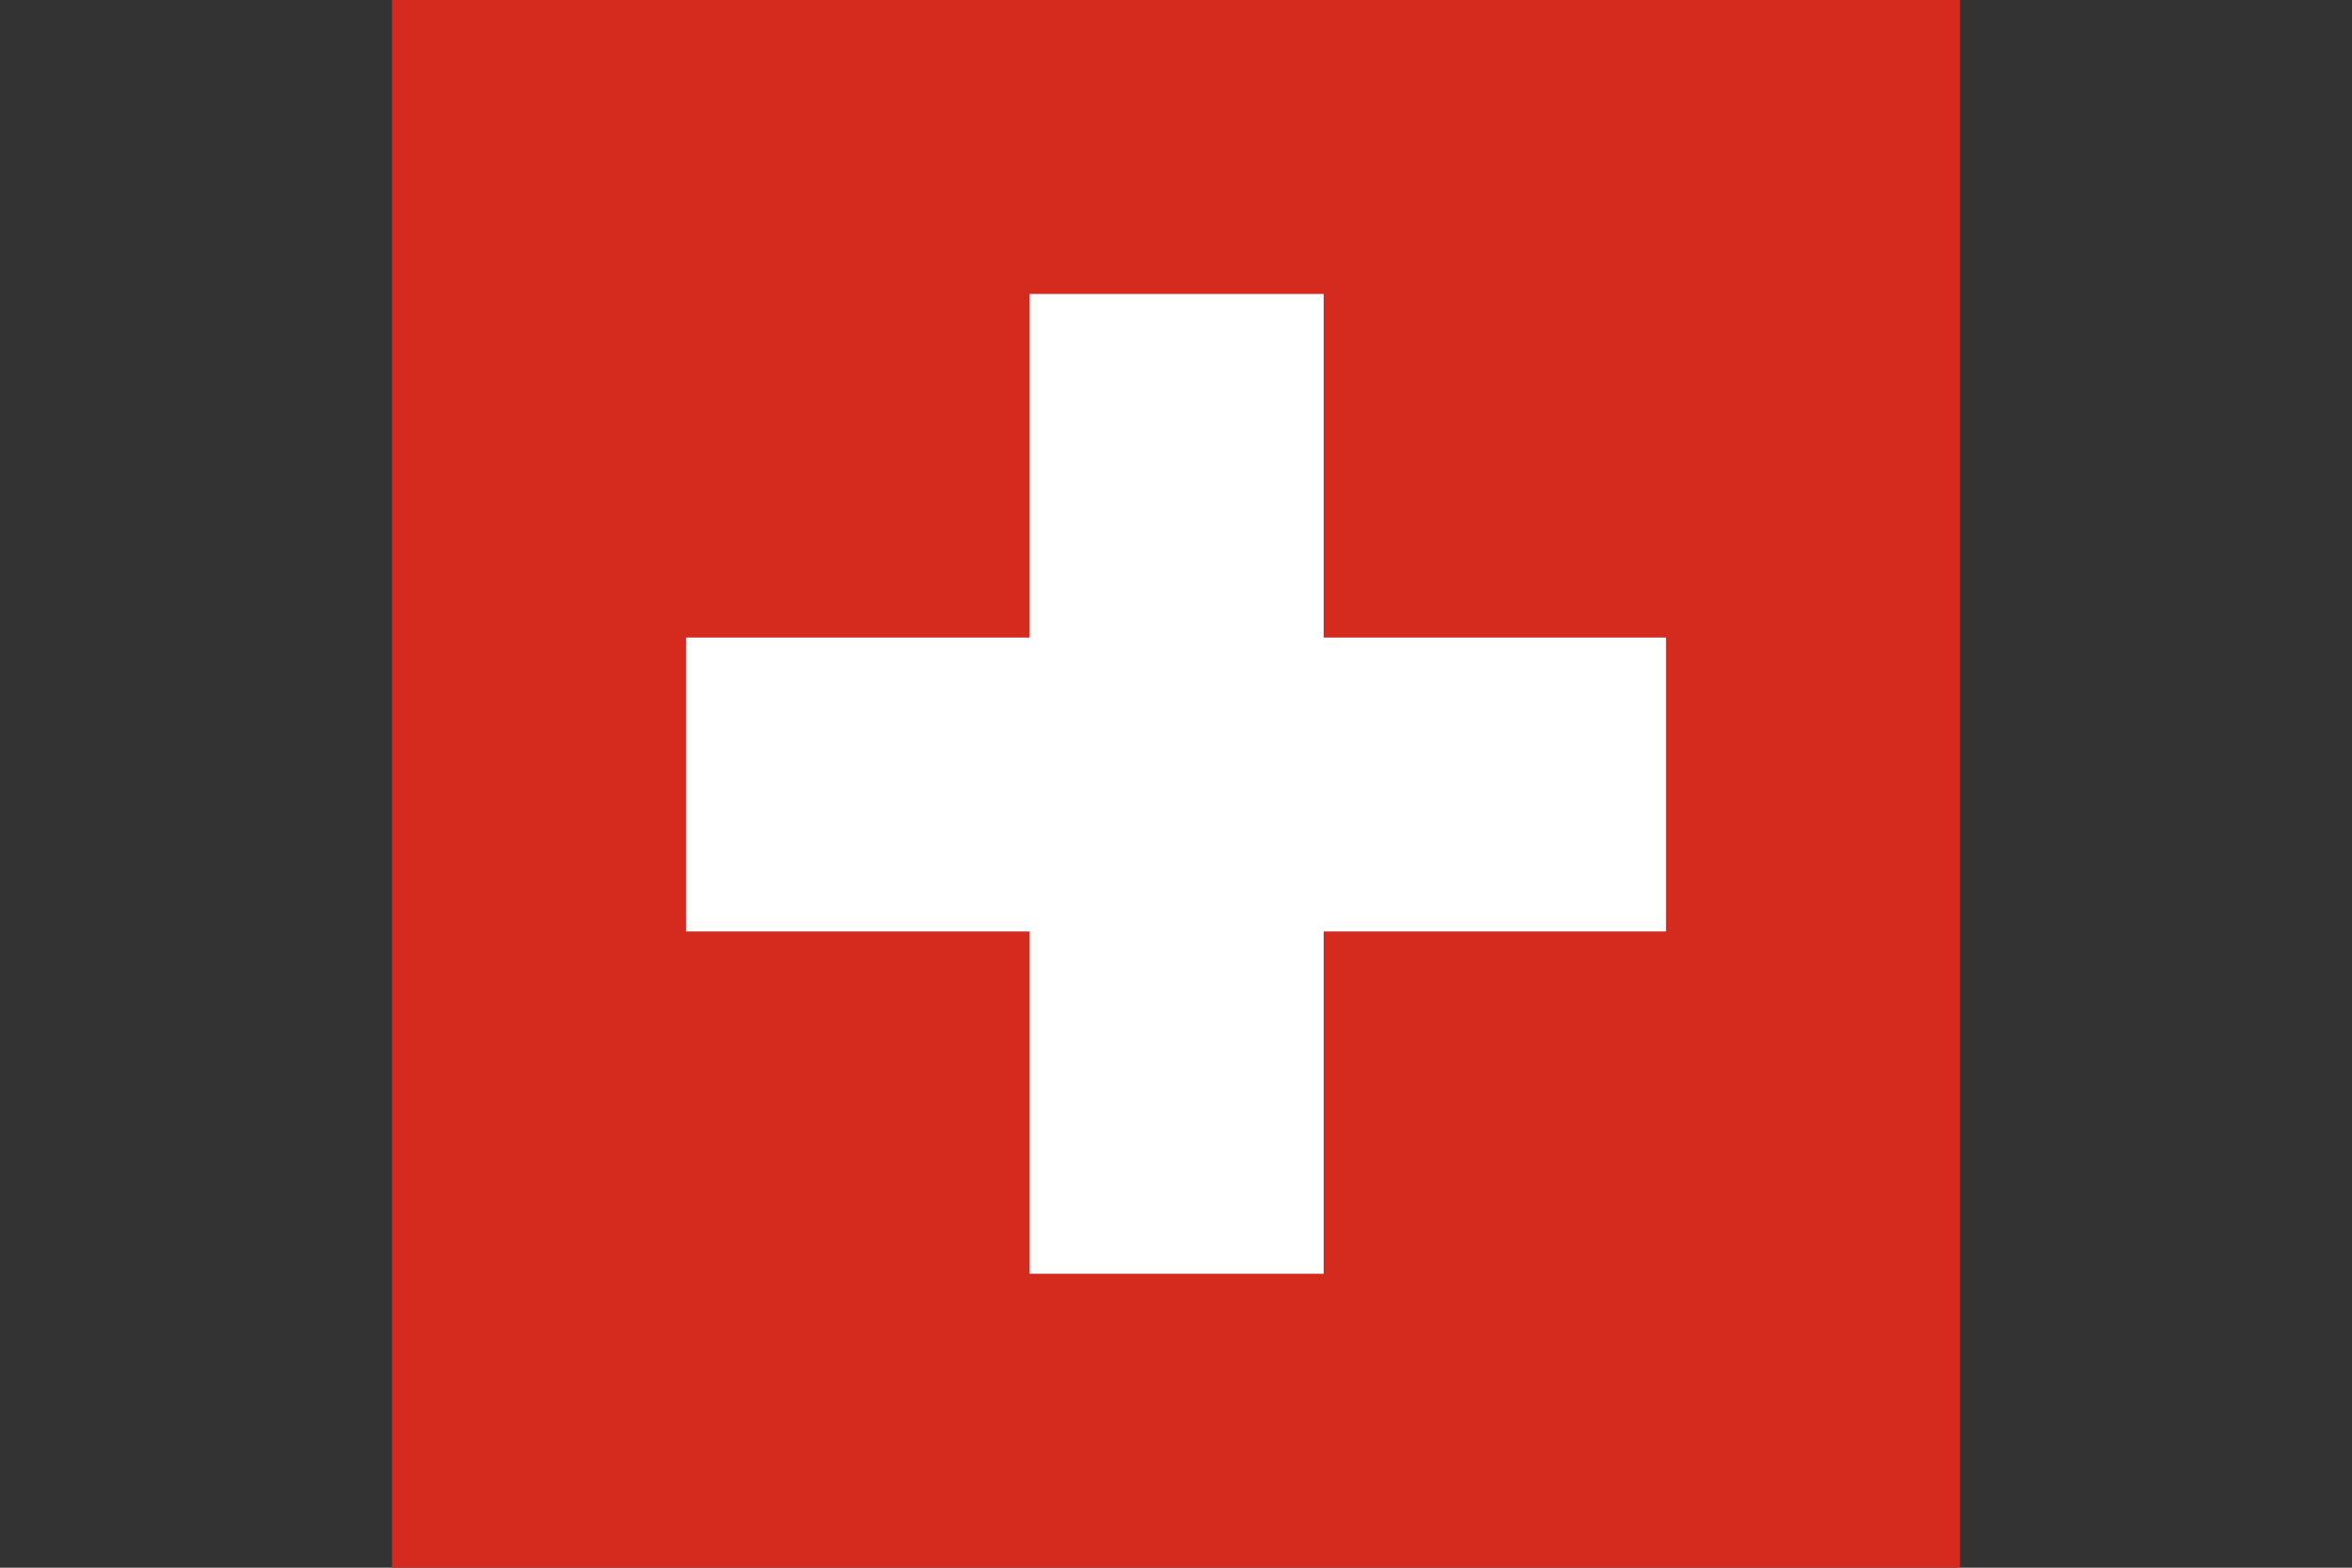
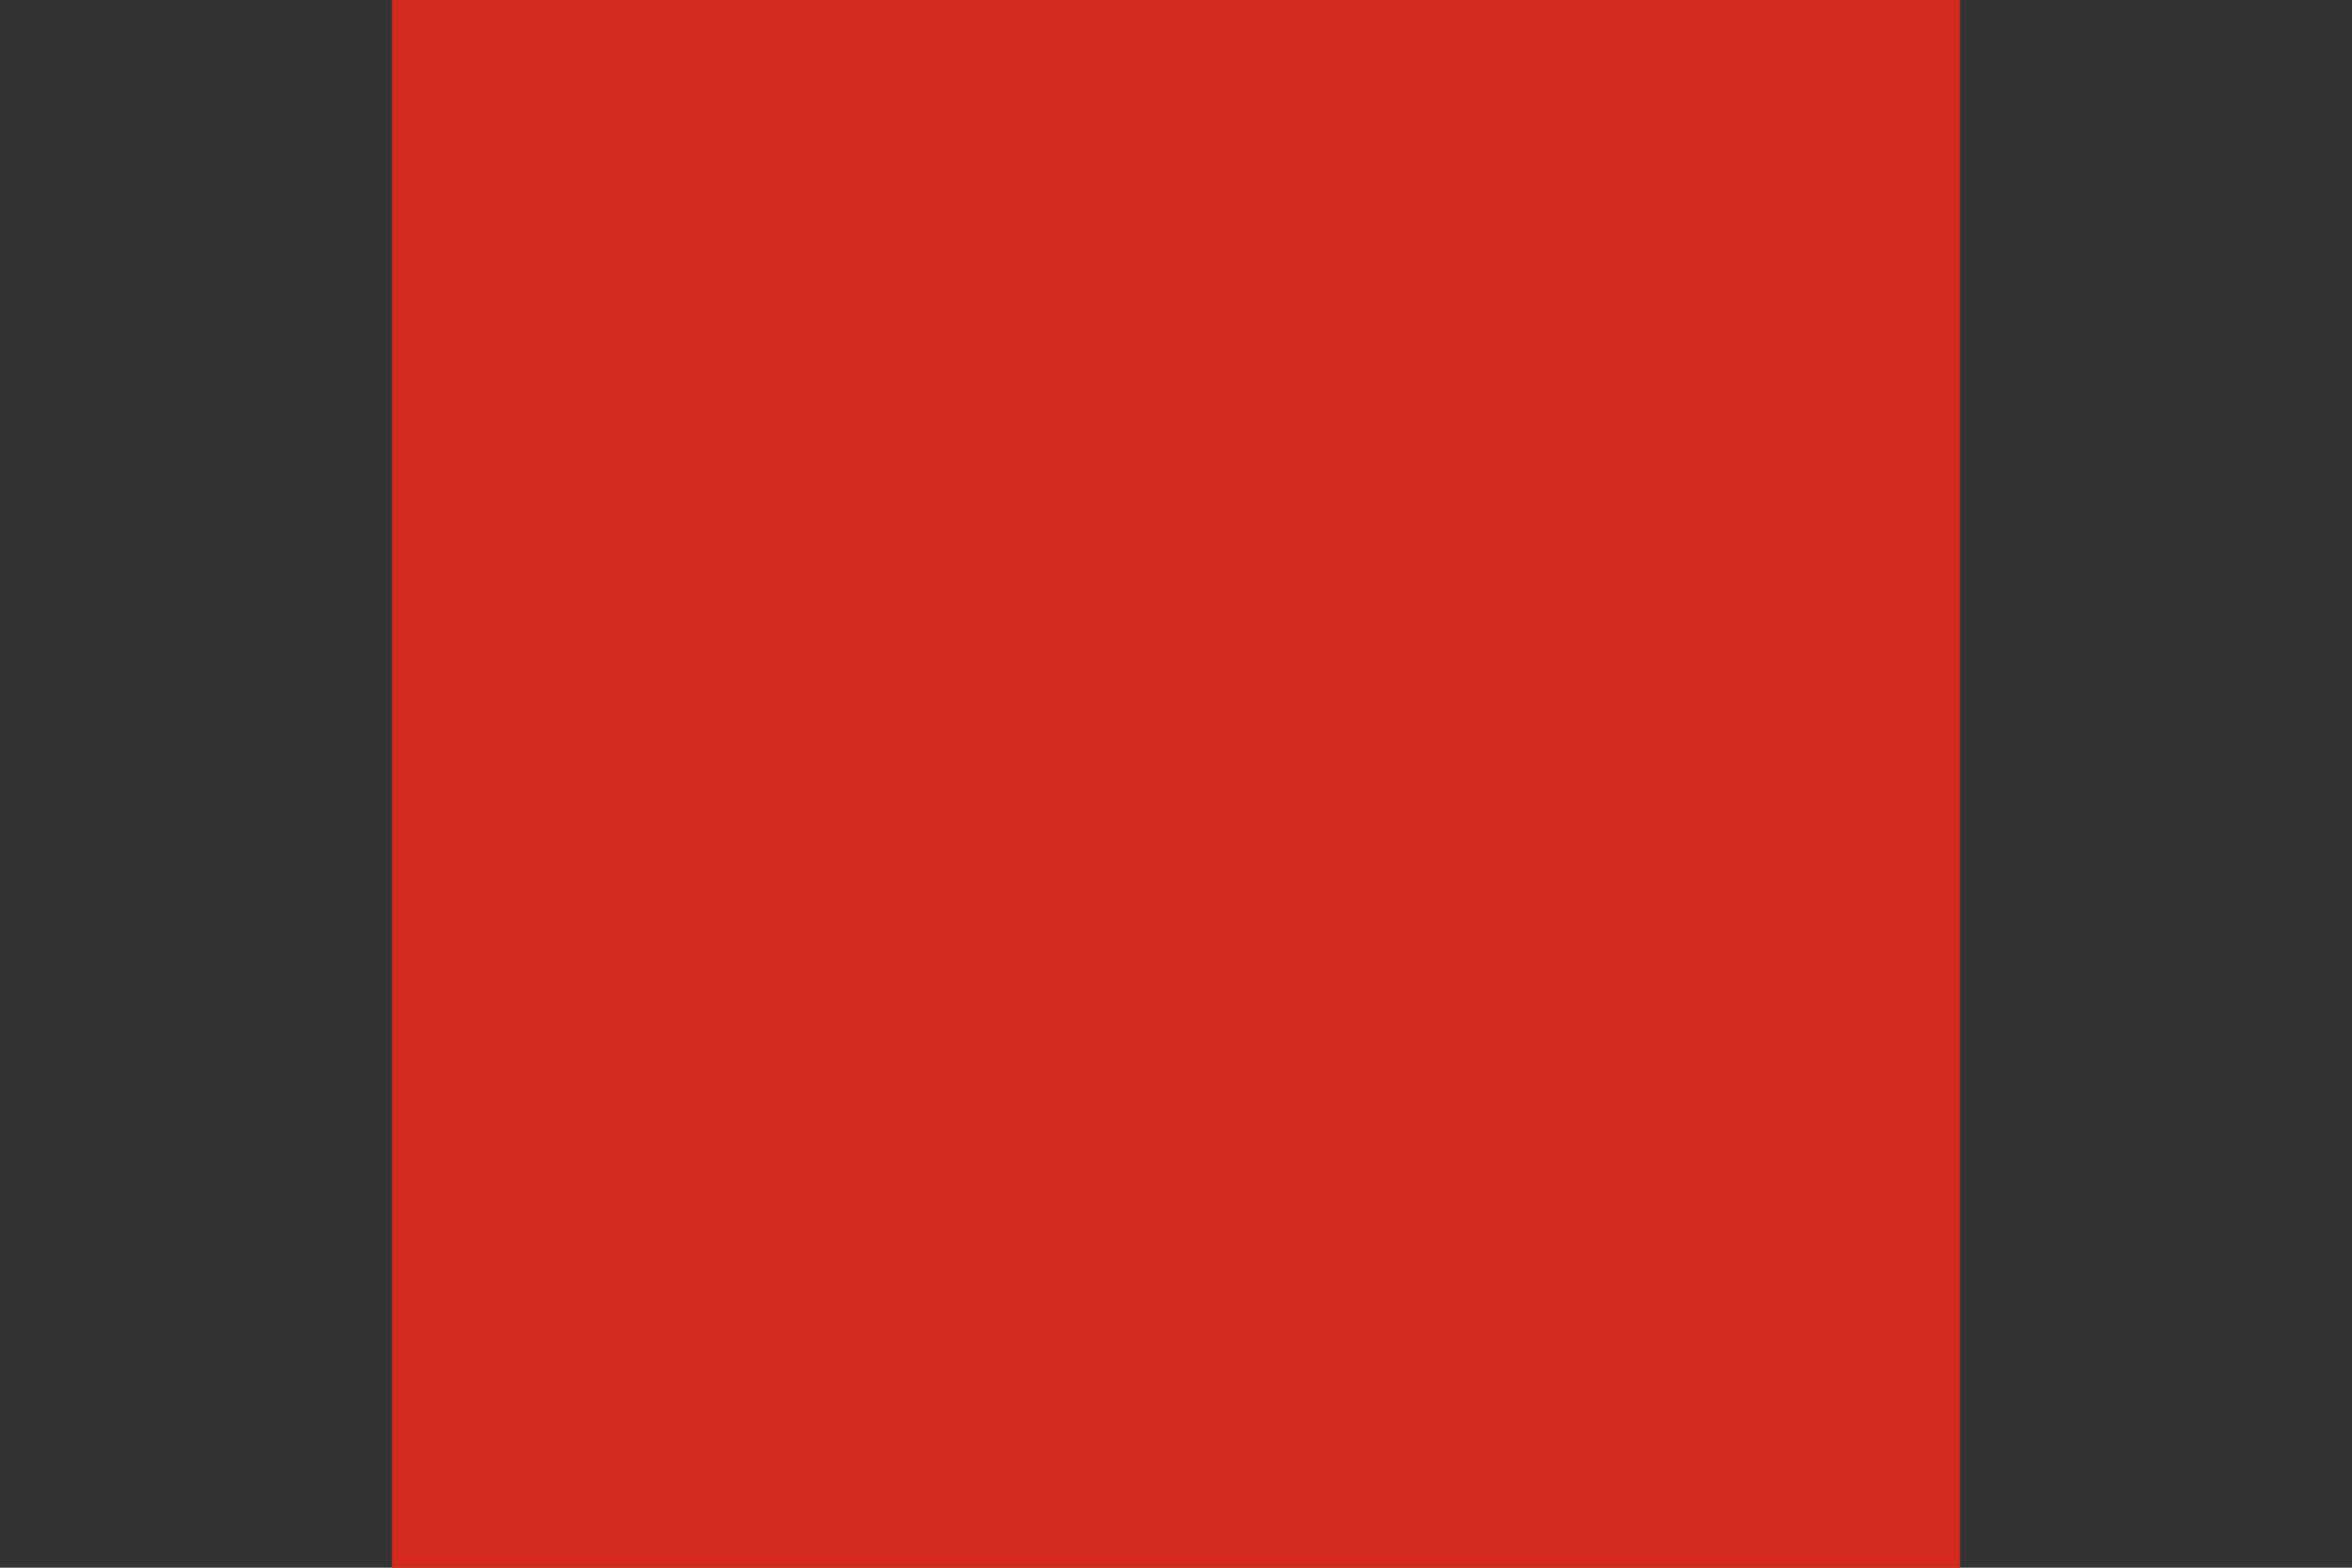
<svg xmlns="http://www.w3.org/2000/svg" viewBox="0 0 180 120">
  <rect x="0" y="0" width="180" height="120" fill="#333333" stroke="none" />
  <rect width="120" height="120" x="30" y="0" fill="#D52B1E" />
-   <path fill="#FFF" d="M127.5 48.8h-26.2V22.5H78.8v26.3H52.5v22.5h26.3v26.2h22.5V71.3h26.2z" />
</svg>